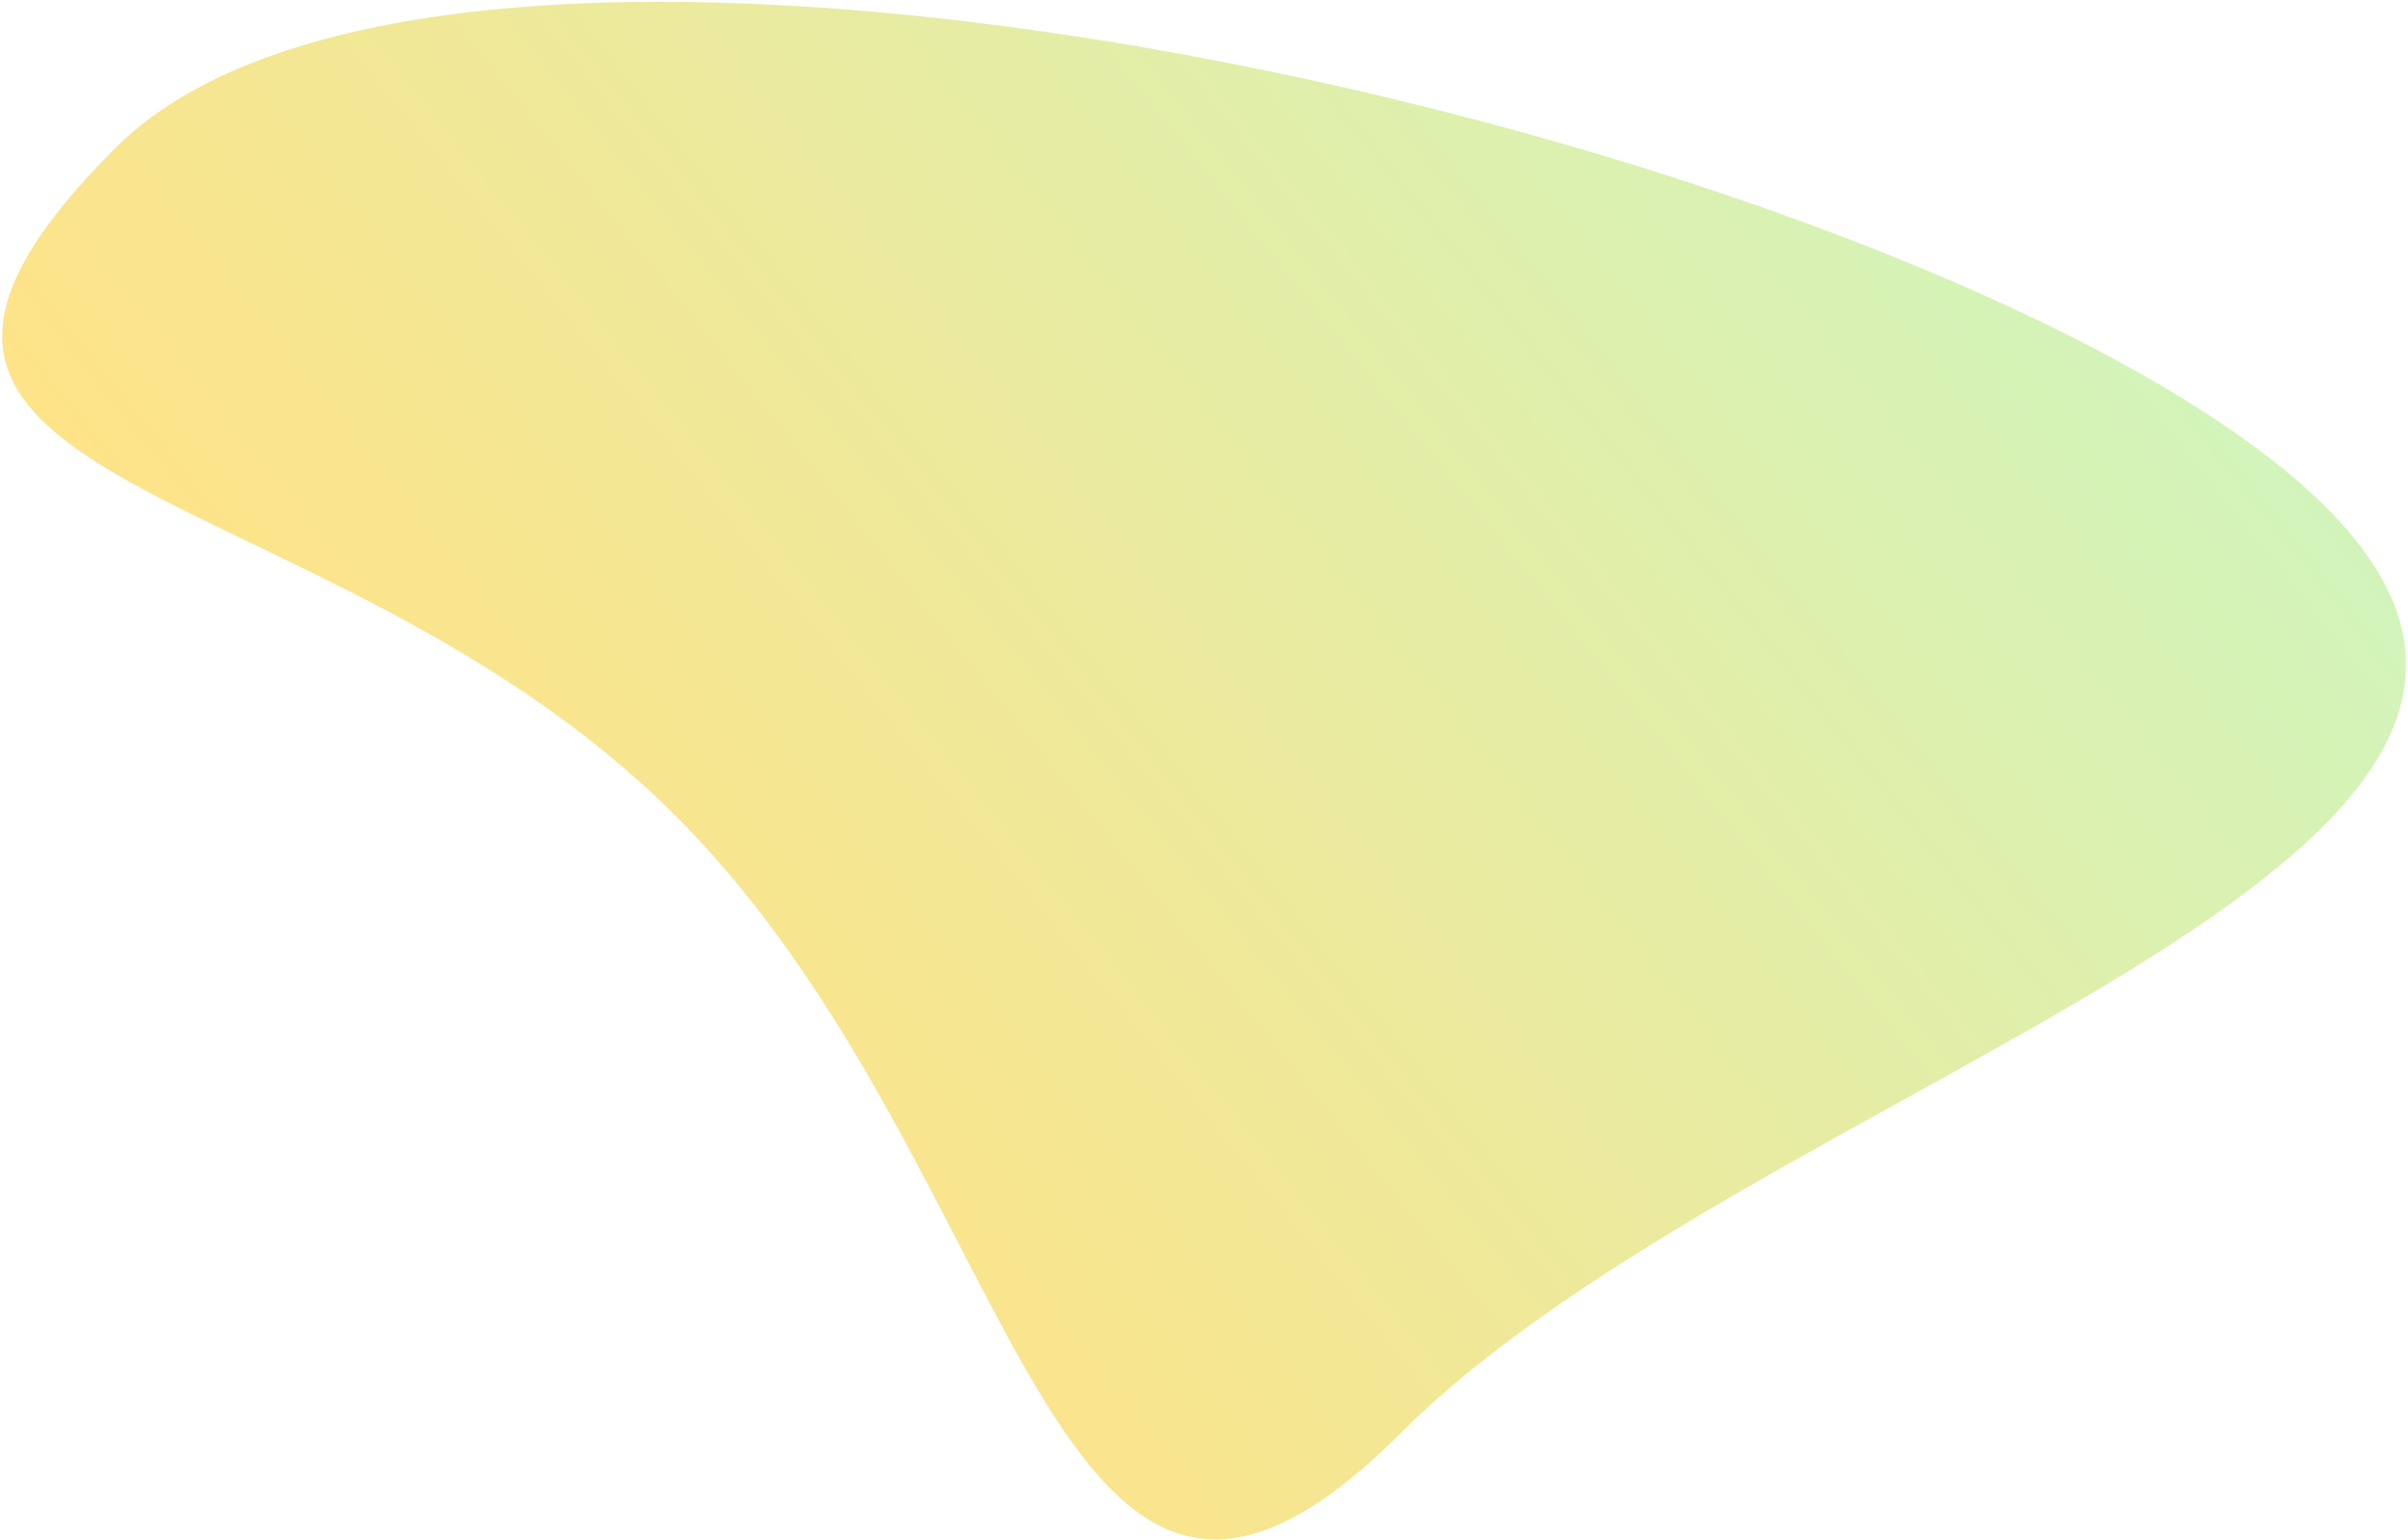
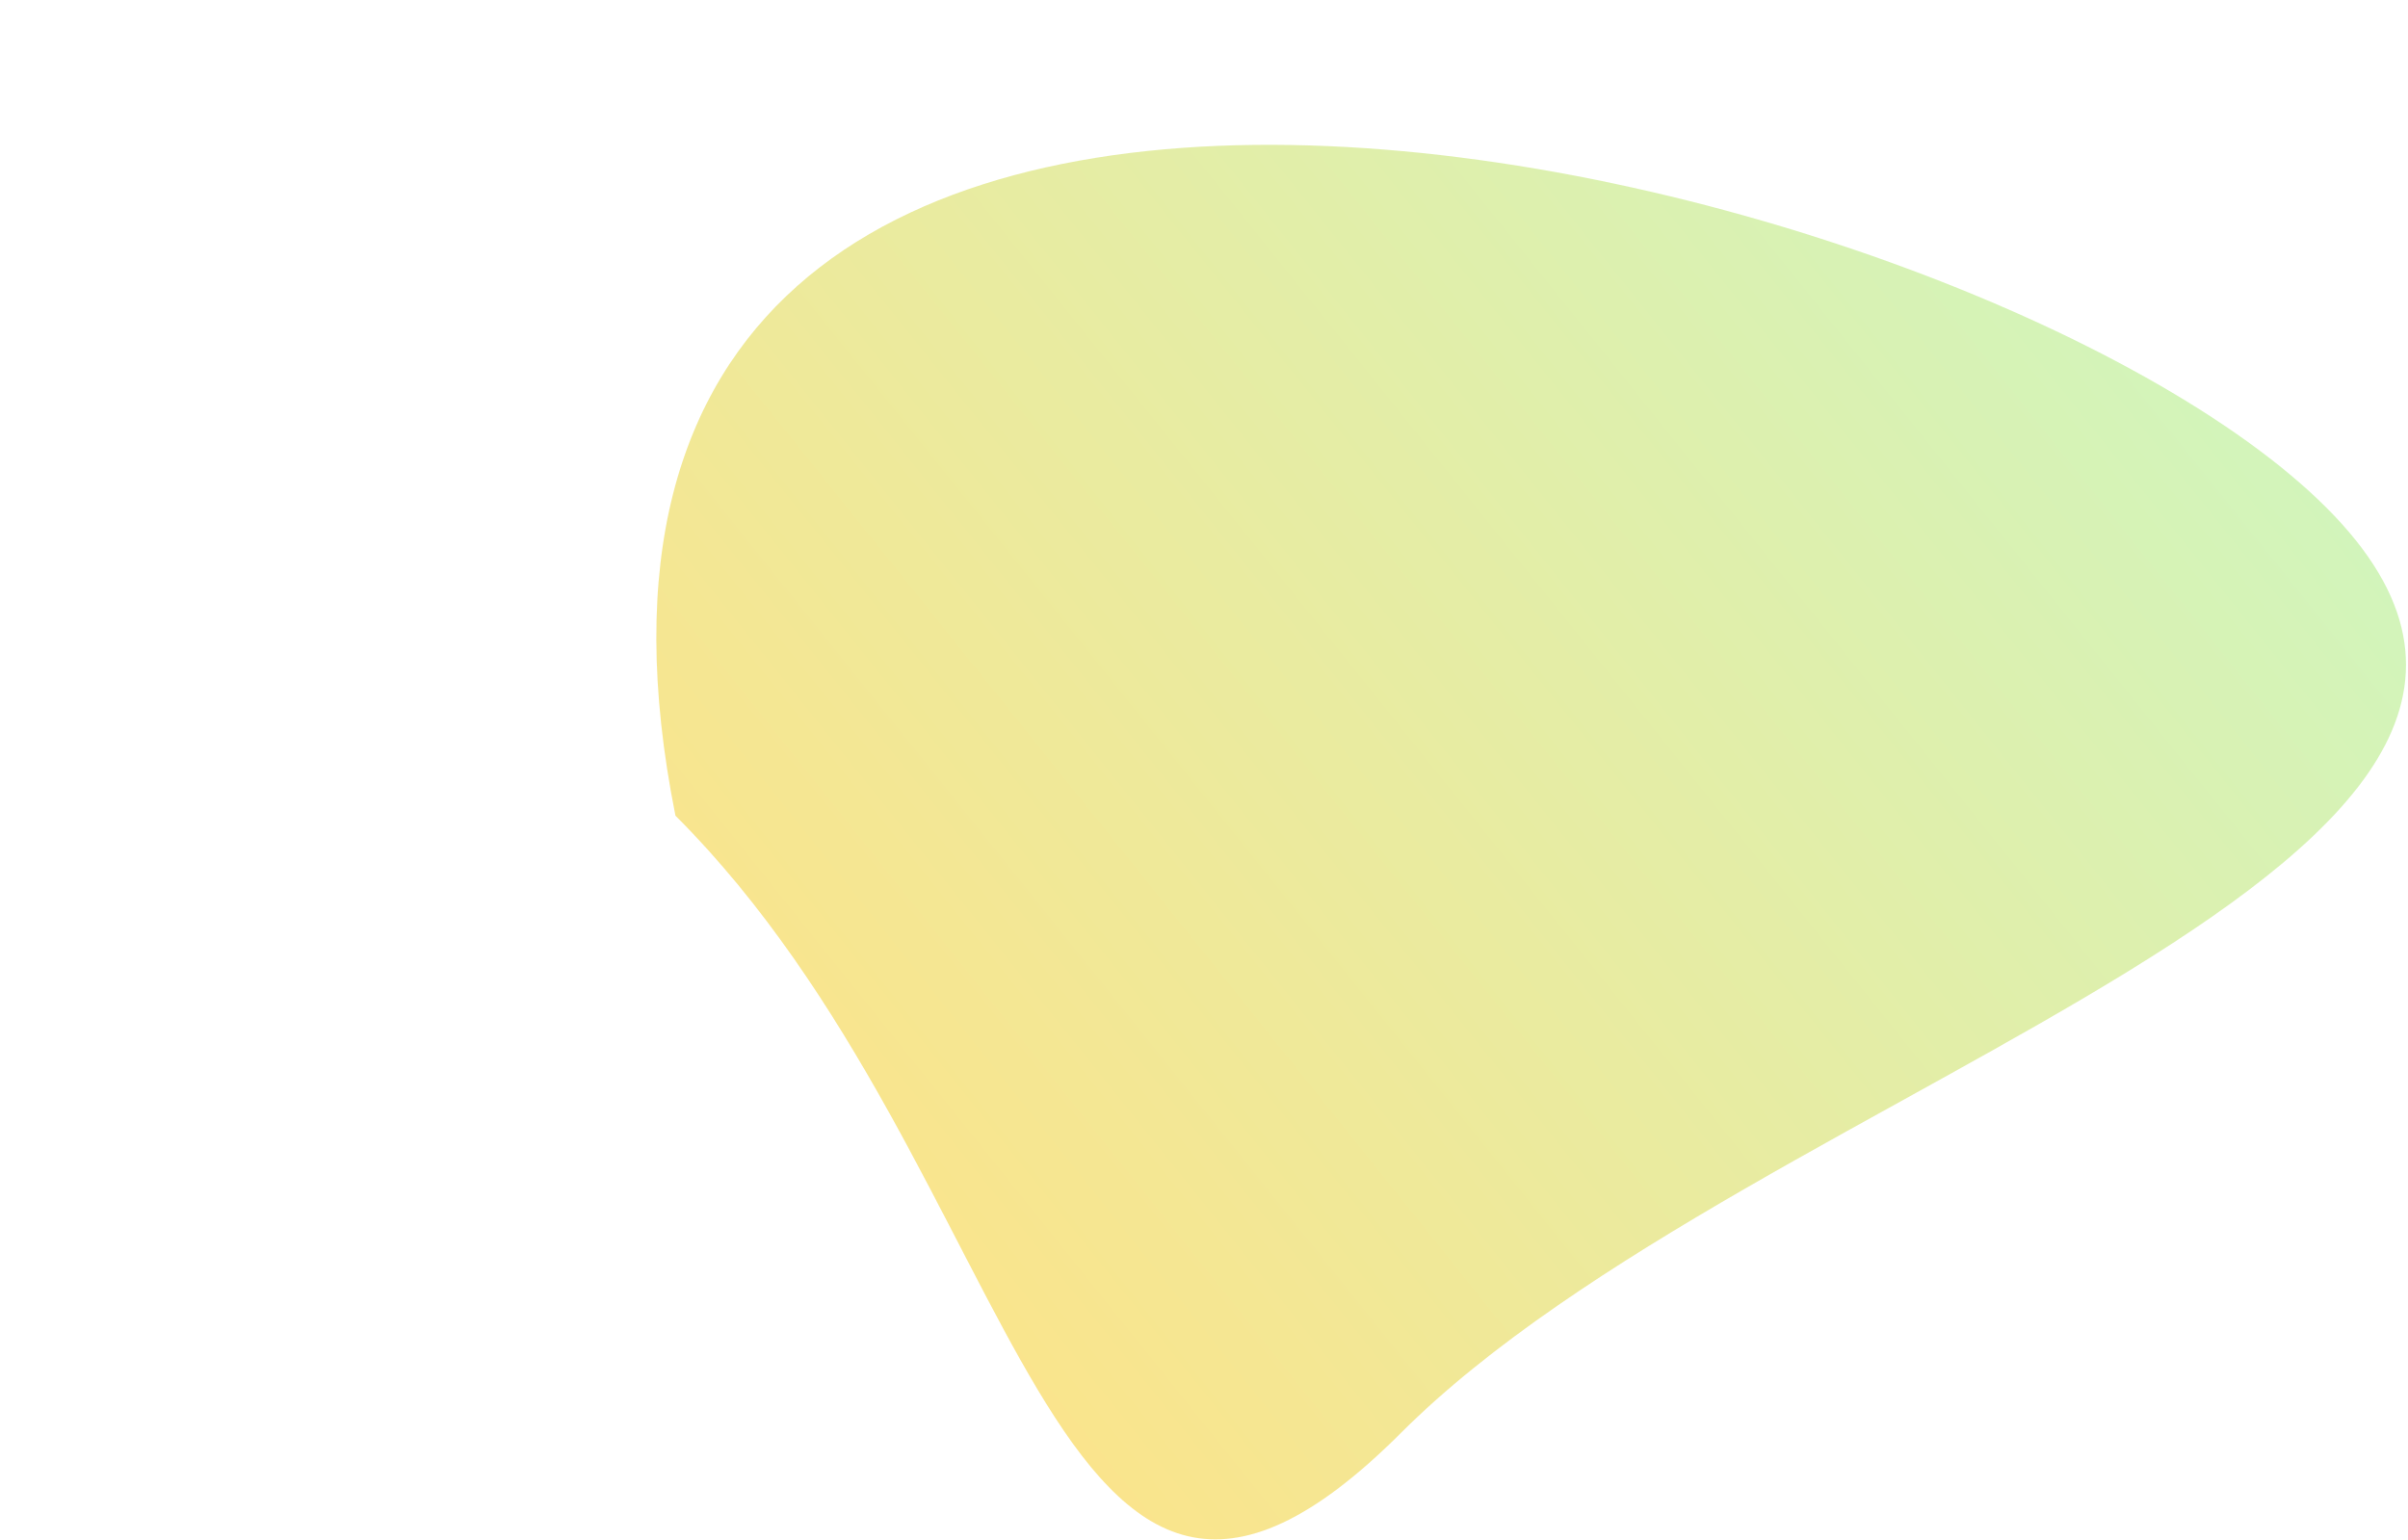
<svg xmlns="http://www.w3.org/2000/svg" width="963" height="616" viewBox="0 0 963 616" fill="none">
-   <path opacity="0.5" d="M270.127 326.238C128.184 184.295 -95.722 201.055 46.22 59.113C188.163 -82.83 788.41 61.077 930.352 203.02C1072.29 344.962 702.182 431.19 560.24 573.132C418.297 715.075 412.069 468.18 270.127 326.238Z" fill="url(#paint0_linear_7_3)" />
+   <path opacity="0.5" d="M270.127 326.238C188.163 -82.83 788.41 61.077 930.352 203.02C1072.29 344.962 702.182 431.19 560.24 573.132C418.297 715.075 412.069 468.18 270.127 326.238Z" fill="url(#paint0_linear_7_3)" />
  <defs>
    <linearGradient id="paint0_linear_7_3" x1="993.438" y1="266.105" x2="441.793" y2="708.243" gradientUnits="userSpaceOnUse">
      <stop stop-color="#A5EB79" />
      <stop offset="1" stop-color="#FFC710" />
    </linearGradient>
  </defs>
</svg>